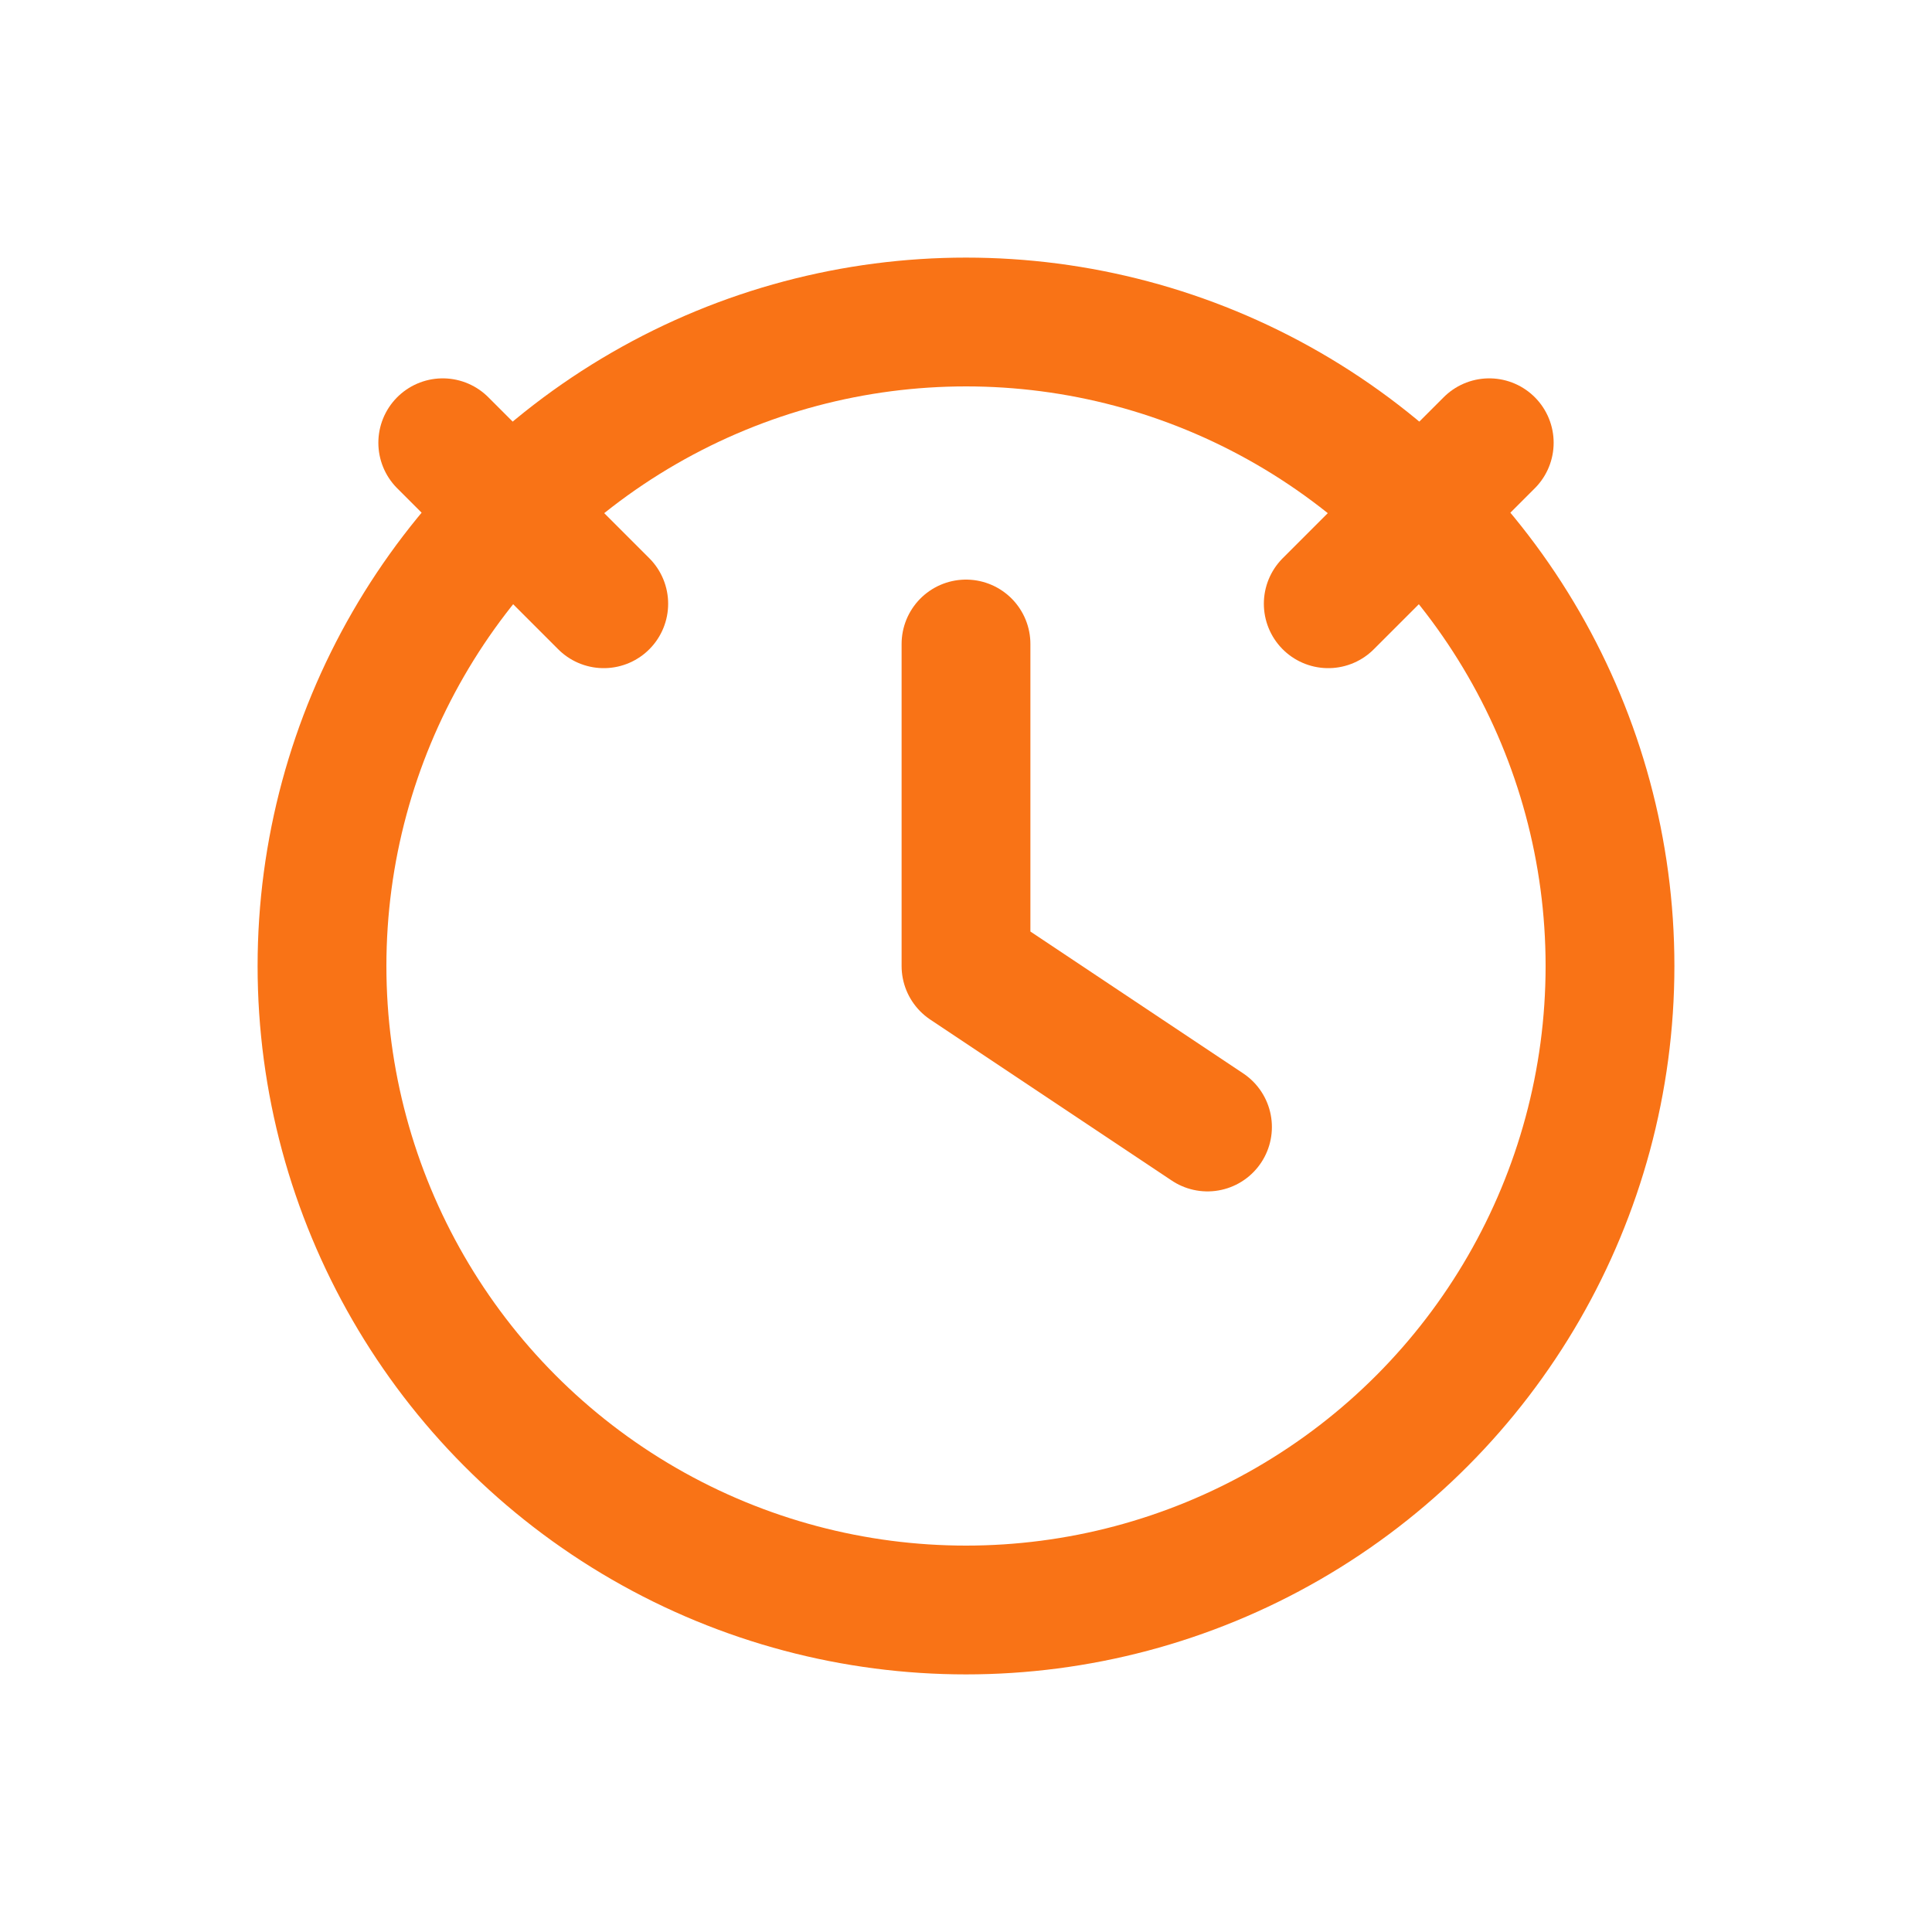
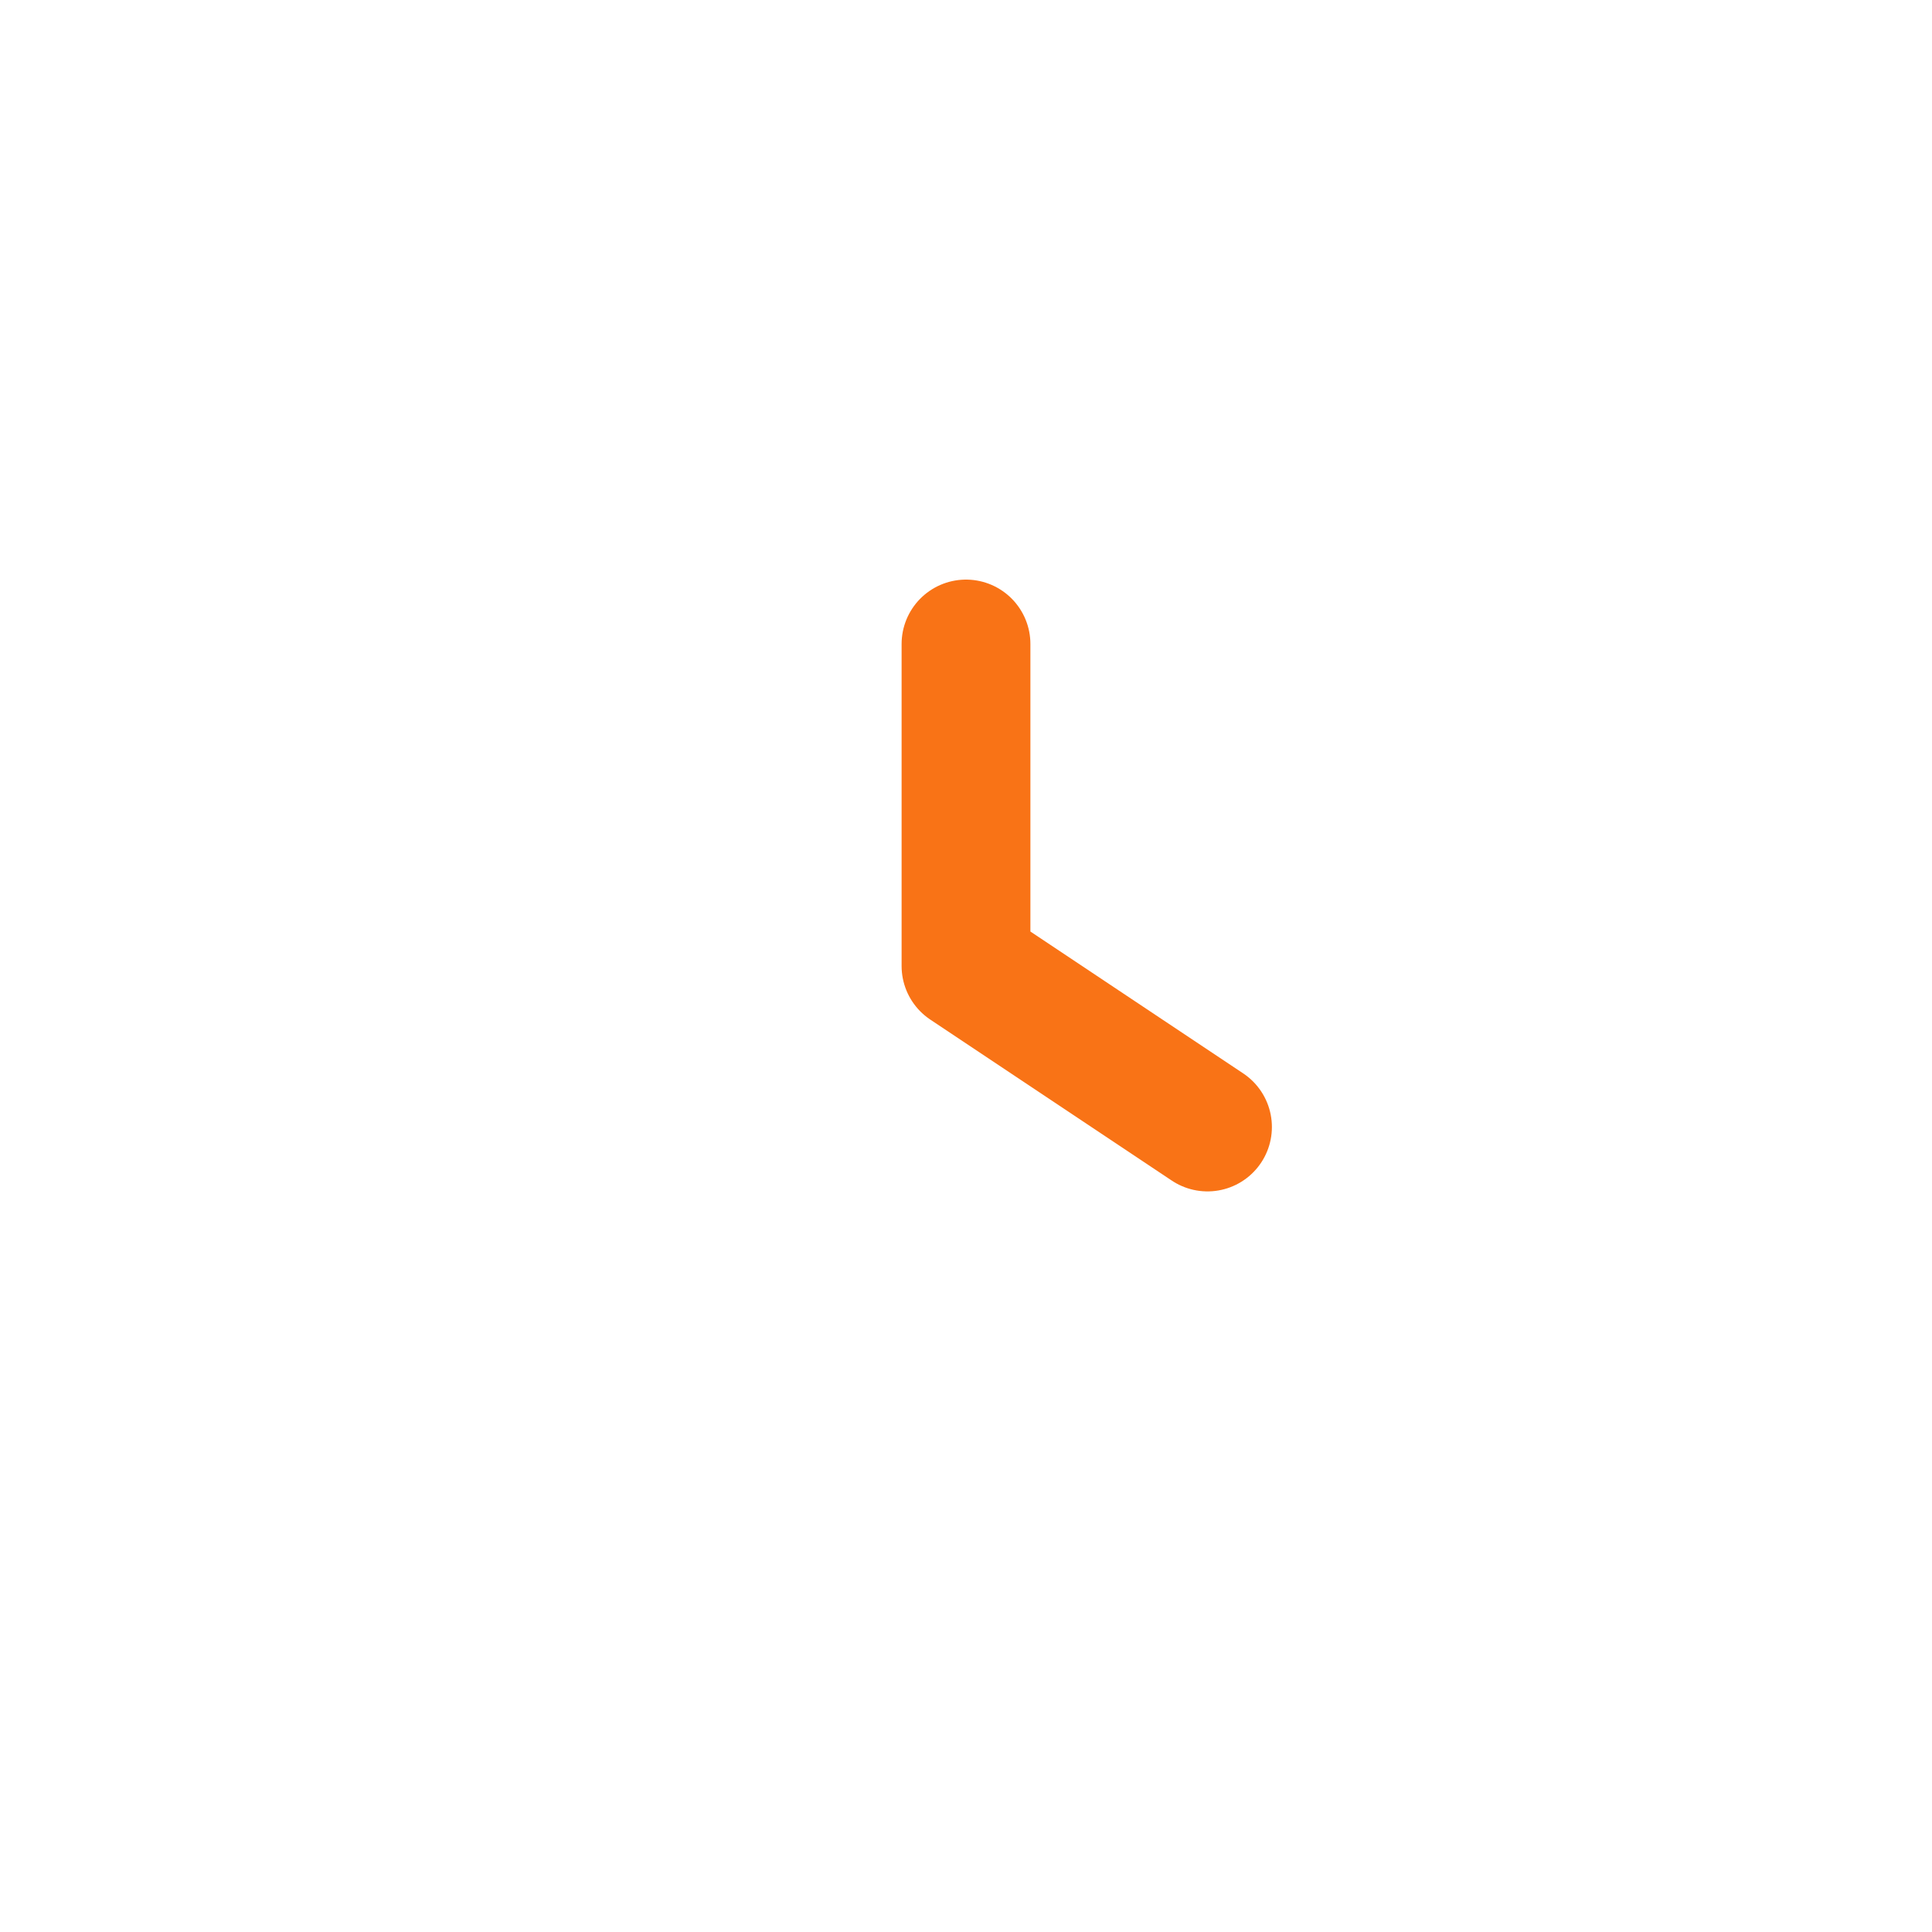
<svg xmlns="http://www.w3.org/2000/svg" viewBox="0 0 24 24" fill="none" stroke="#f97316" stroke-width="1.6" stroke-linecap="round" stroke-linejoin="round">
-   <circle cx="12" cy="12" r="8" />
  <path d="M12 8v4l3 2" />
-   <path d="M5.5 5.5l2 2" />
-   <path d="M18.5 5.5l-2 2" />
</svg>